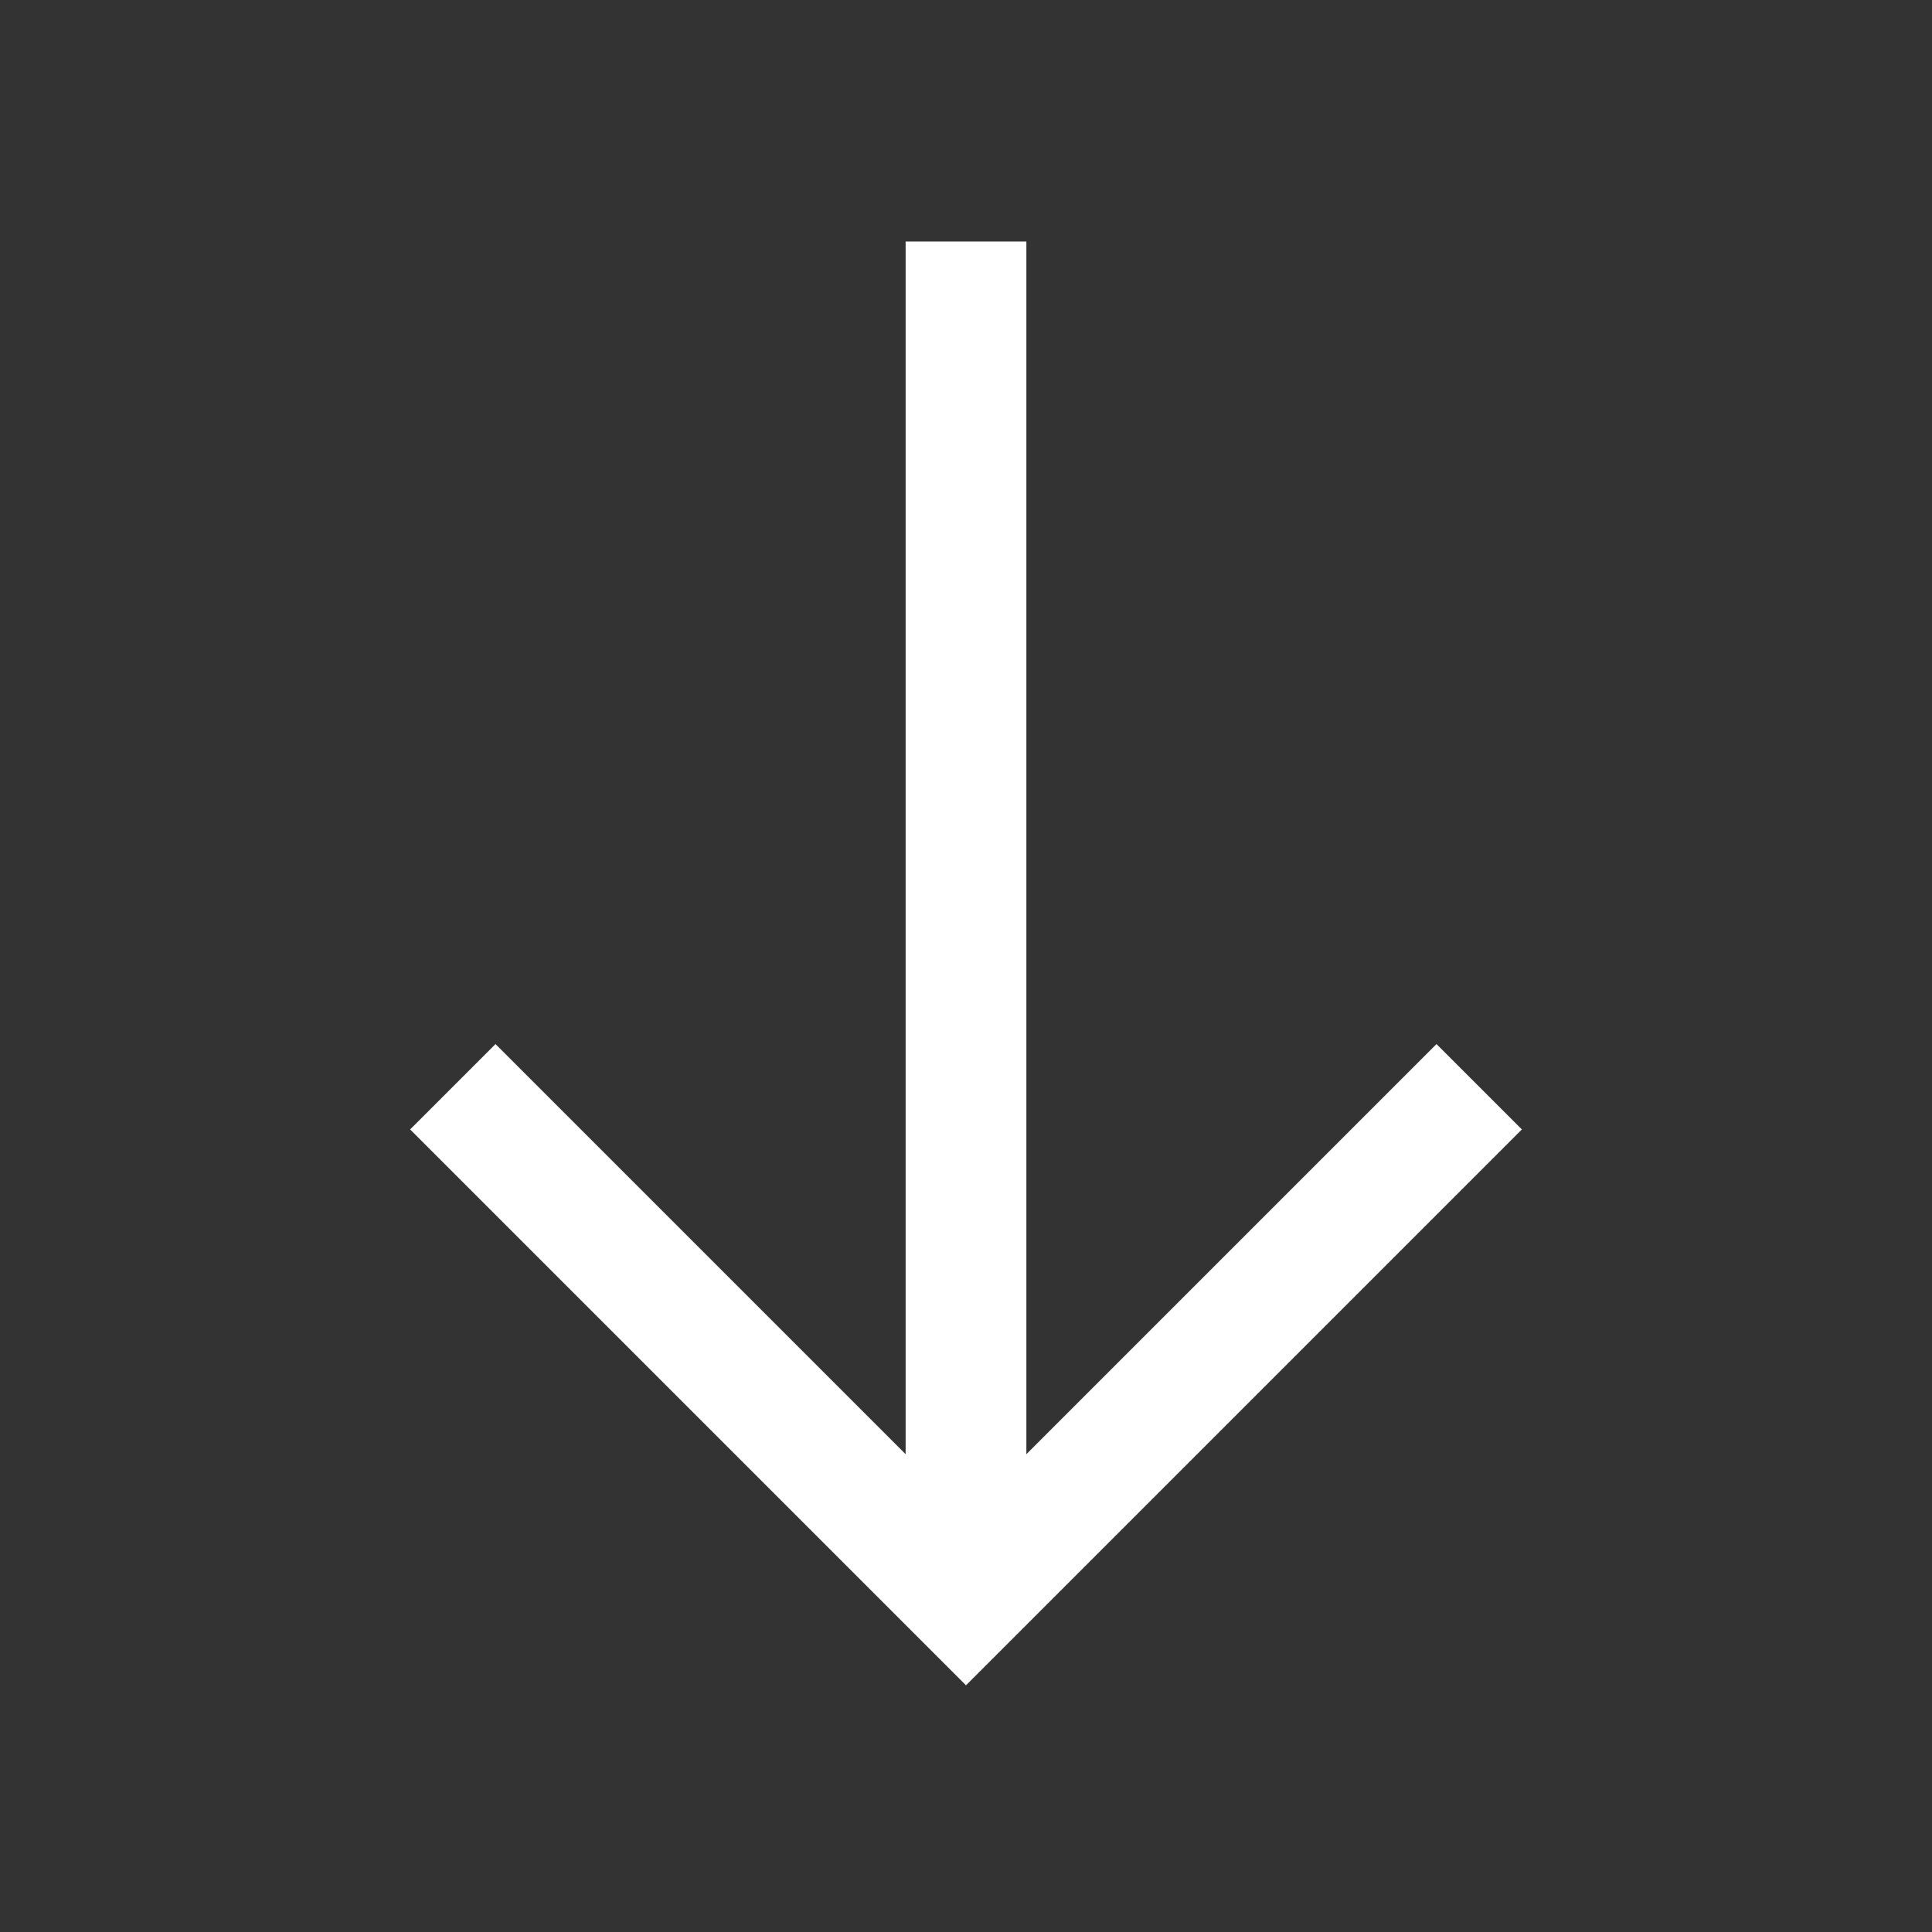
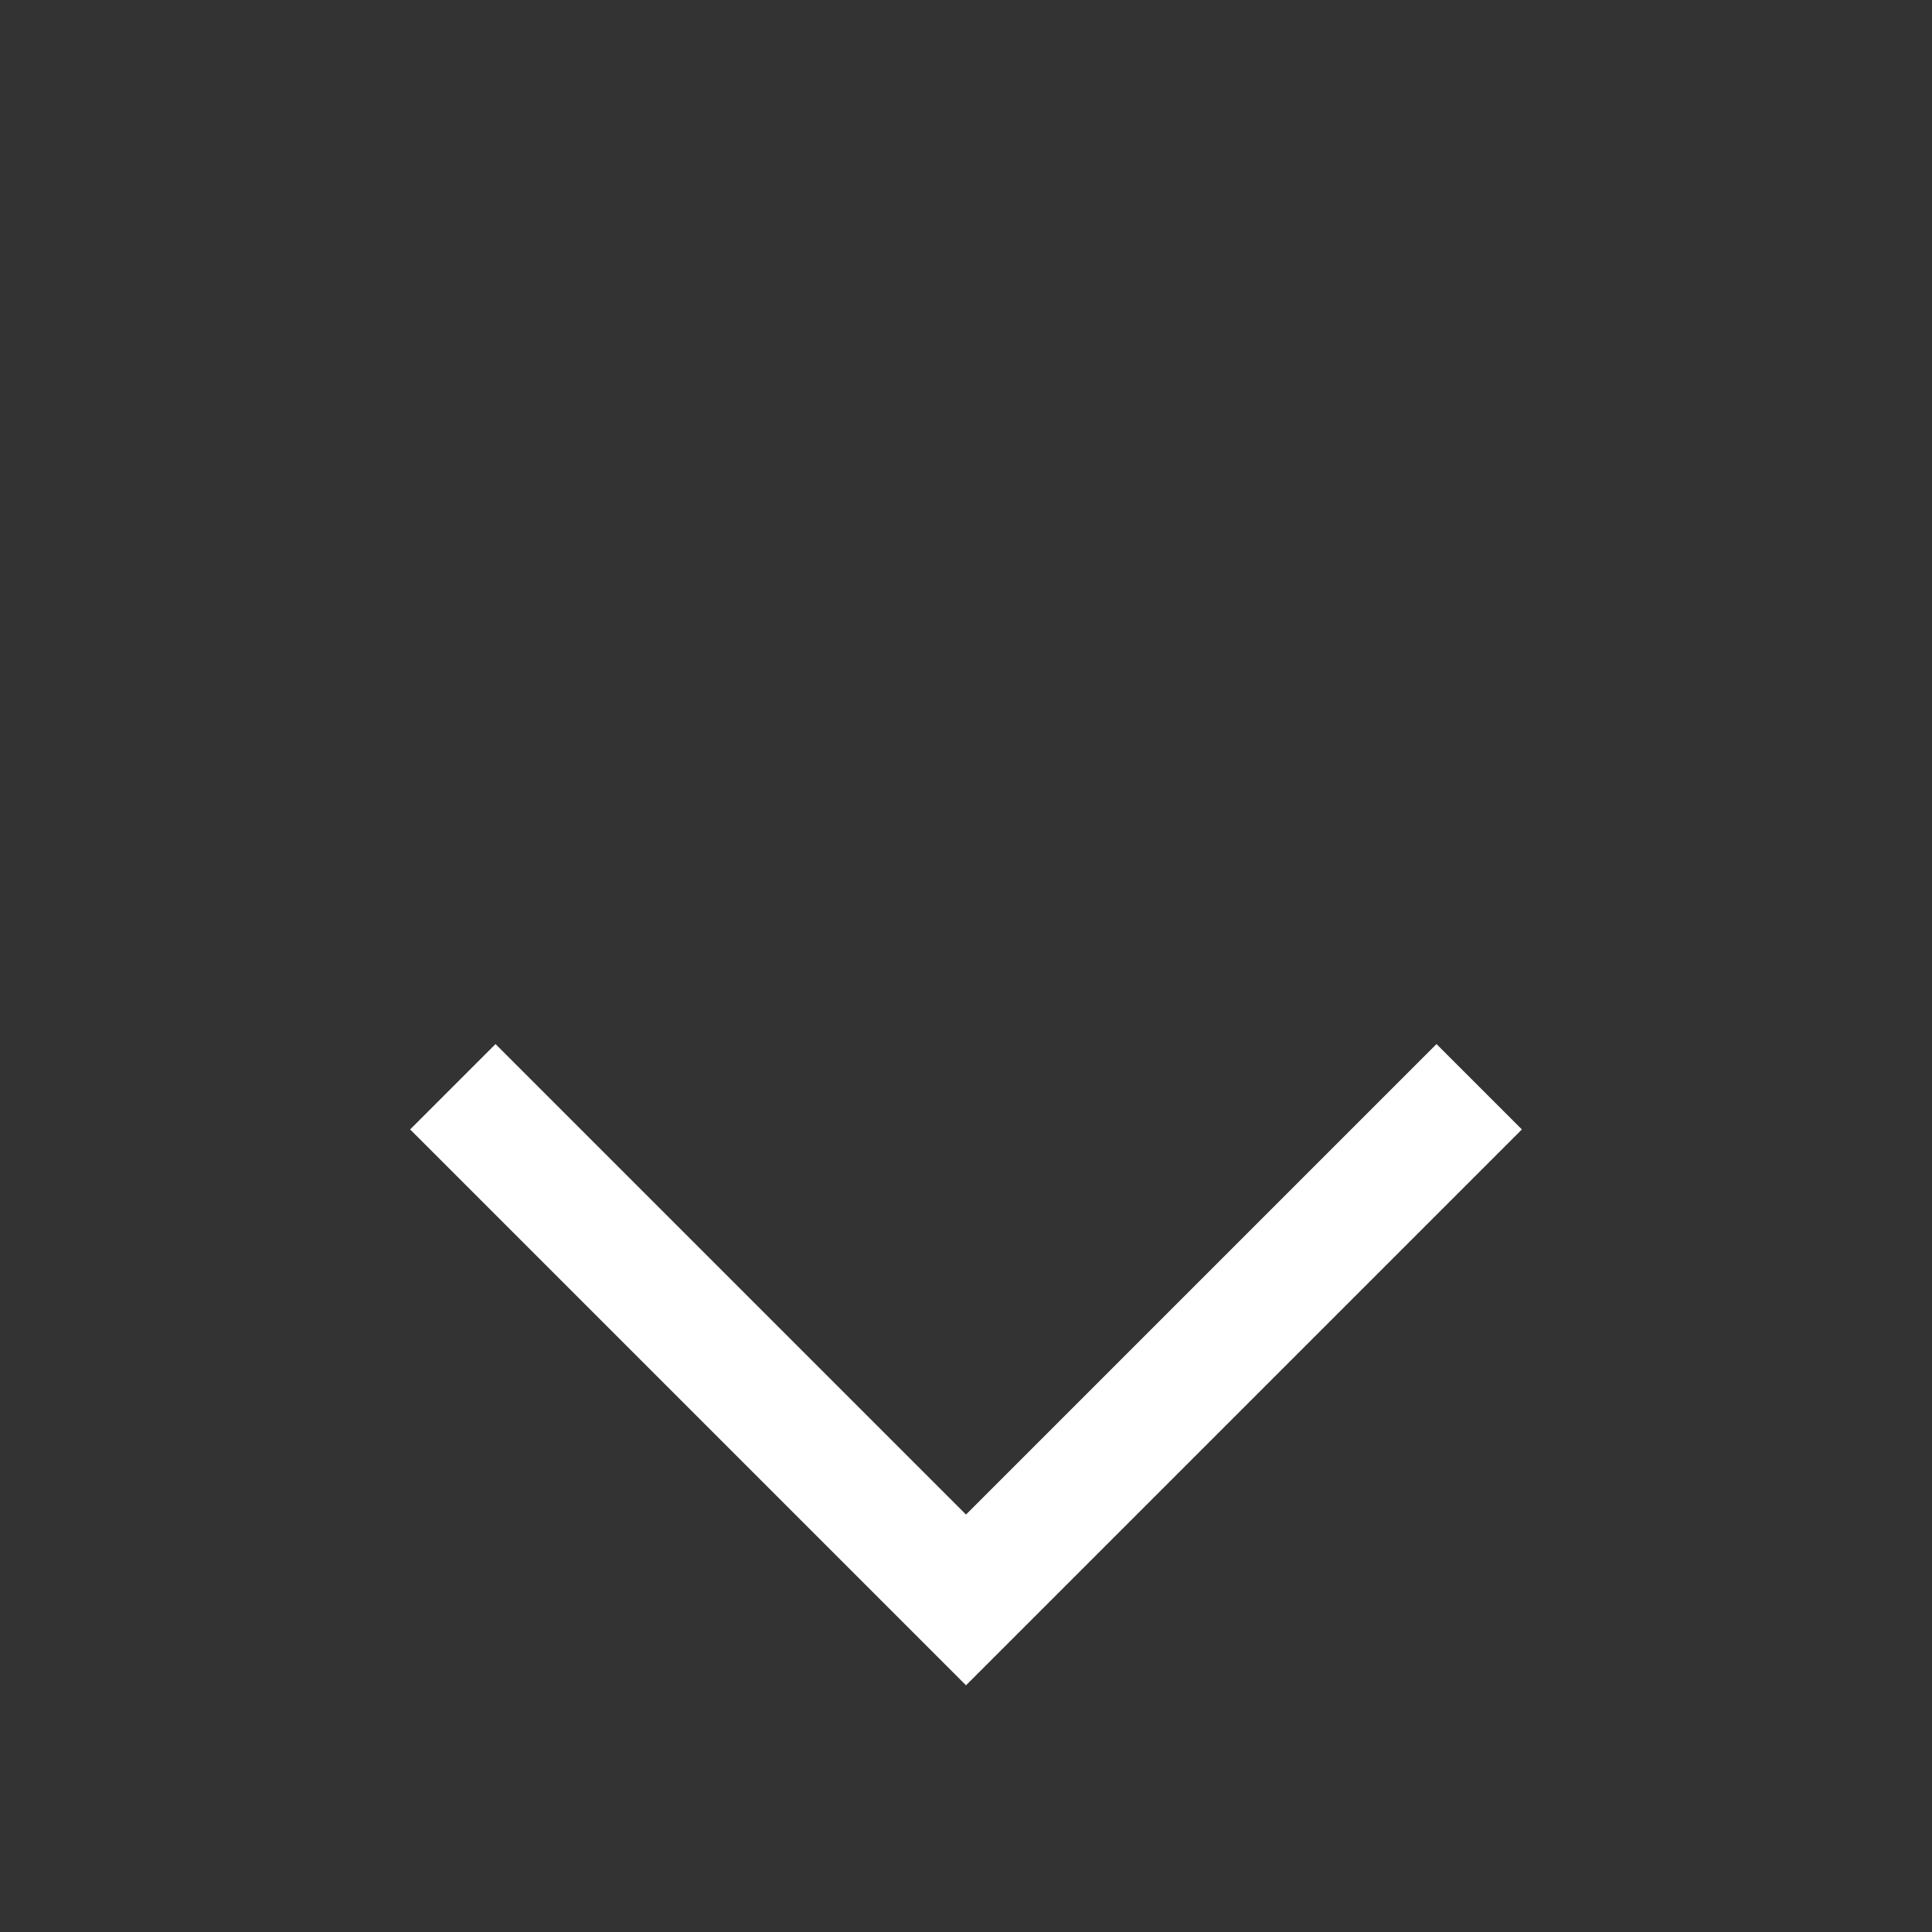
<svg xmlns="http://www.w3.org/2000/svg" version="1.1" id="Layer_1" x="0px" y="0px" viewBox="0 0 32 32" enable-background="new 0 0 32 32" xml:space="preserve">
  <rect x="0" y="0" width="32" height="32" fill="#333333" stroke="none" />
-   <line fill="none" stroke="#ffffff" stroke-width="2" stroke-miterlimit="10" x1="16" y1="26" x2="16" y2="4" />
  <polyline fill="none" stroke="#ffffff" stroke-width="2" stroke-miterlimit="10" points="24.5,18 16,26.5 7.5,18 " />
</svg>